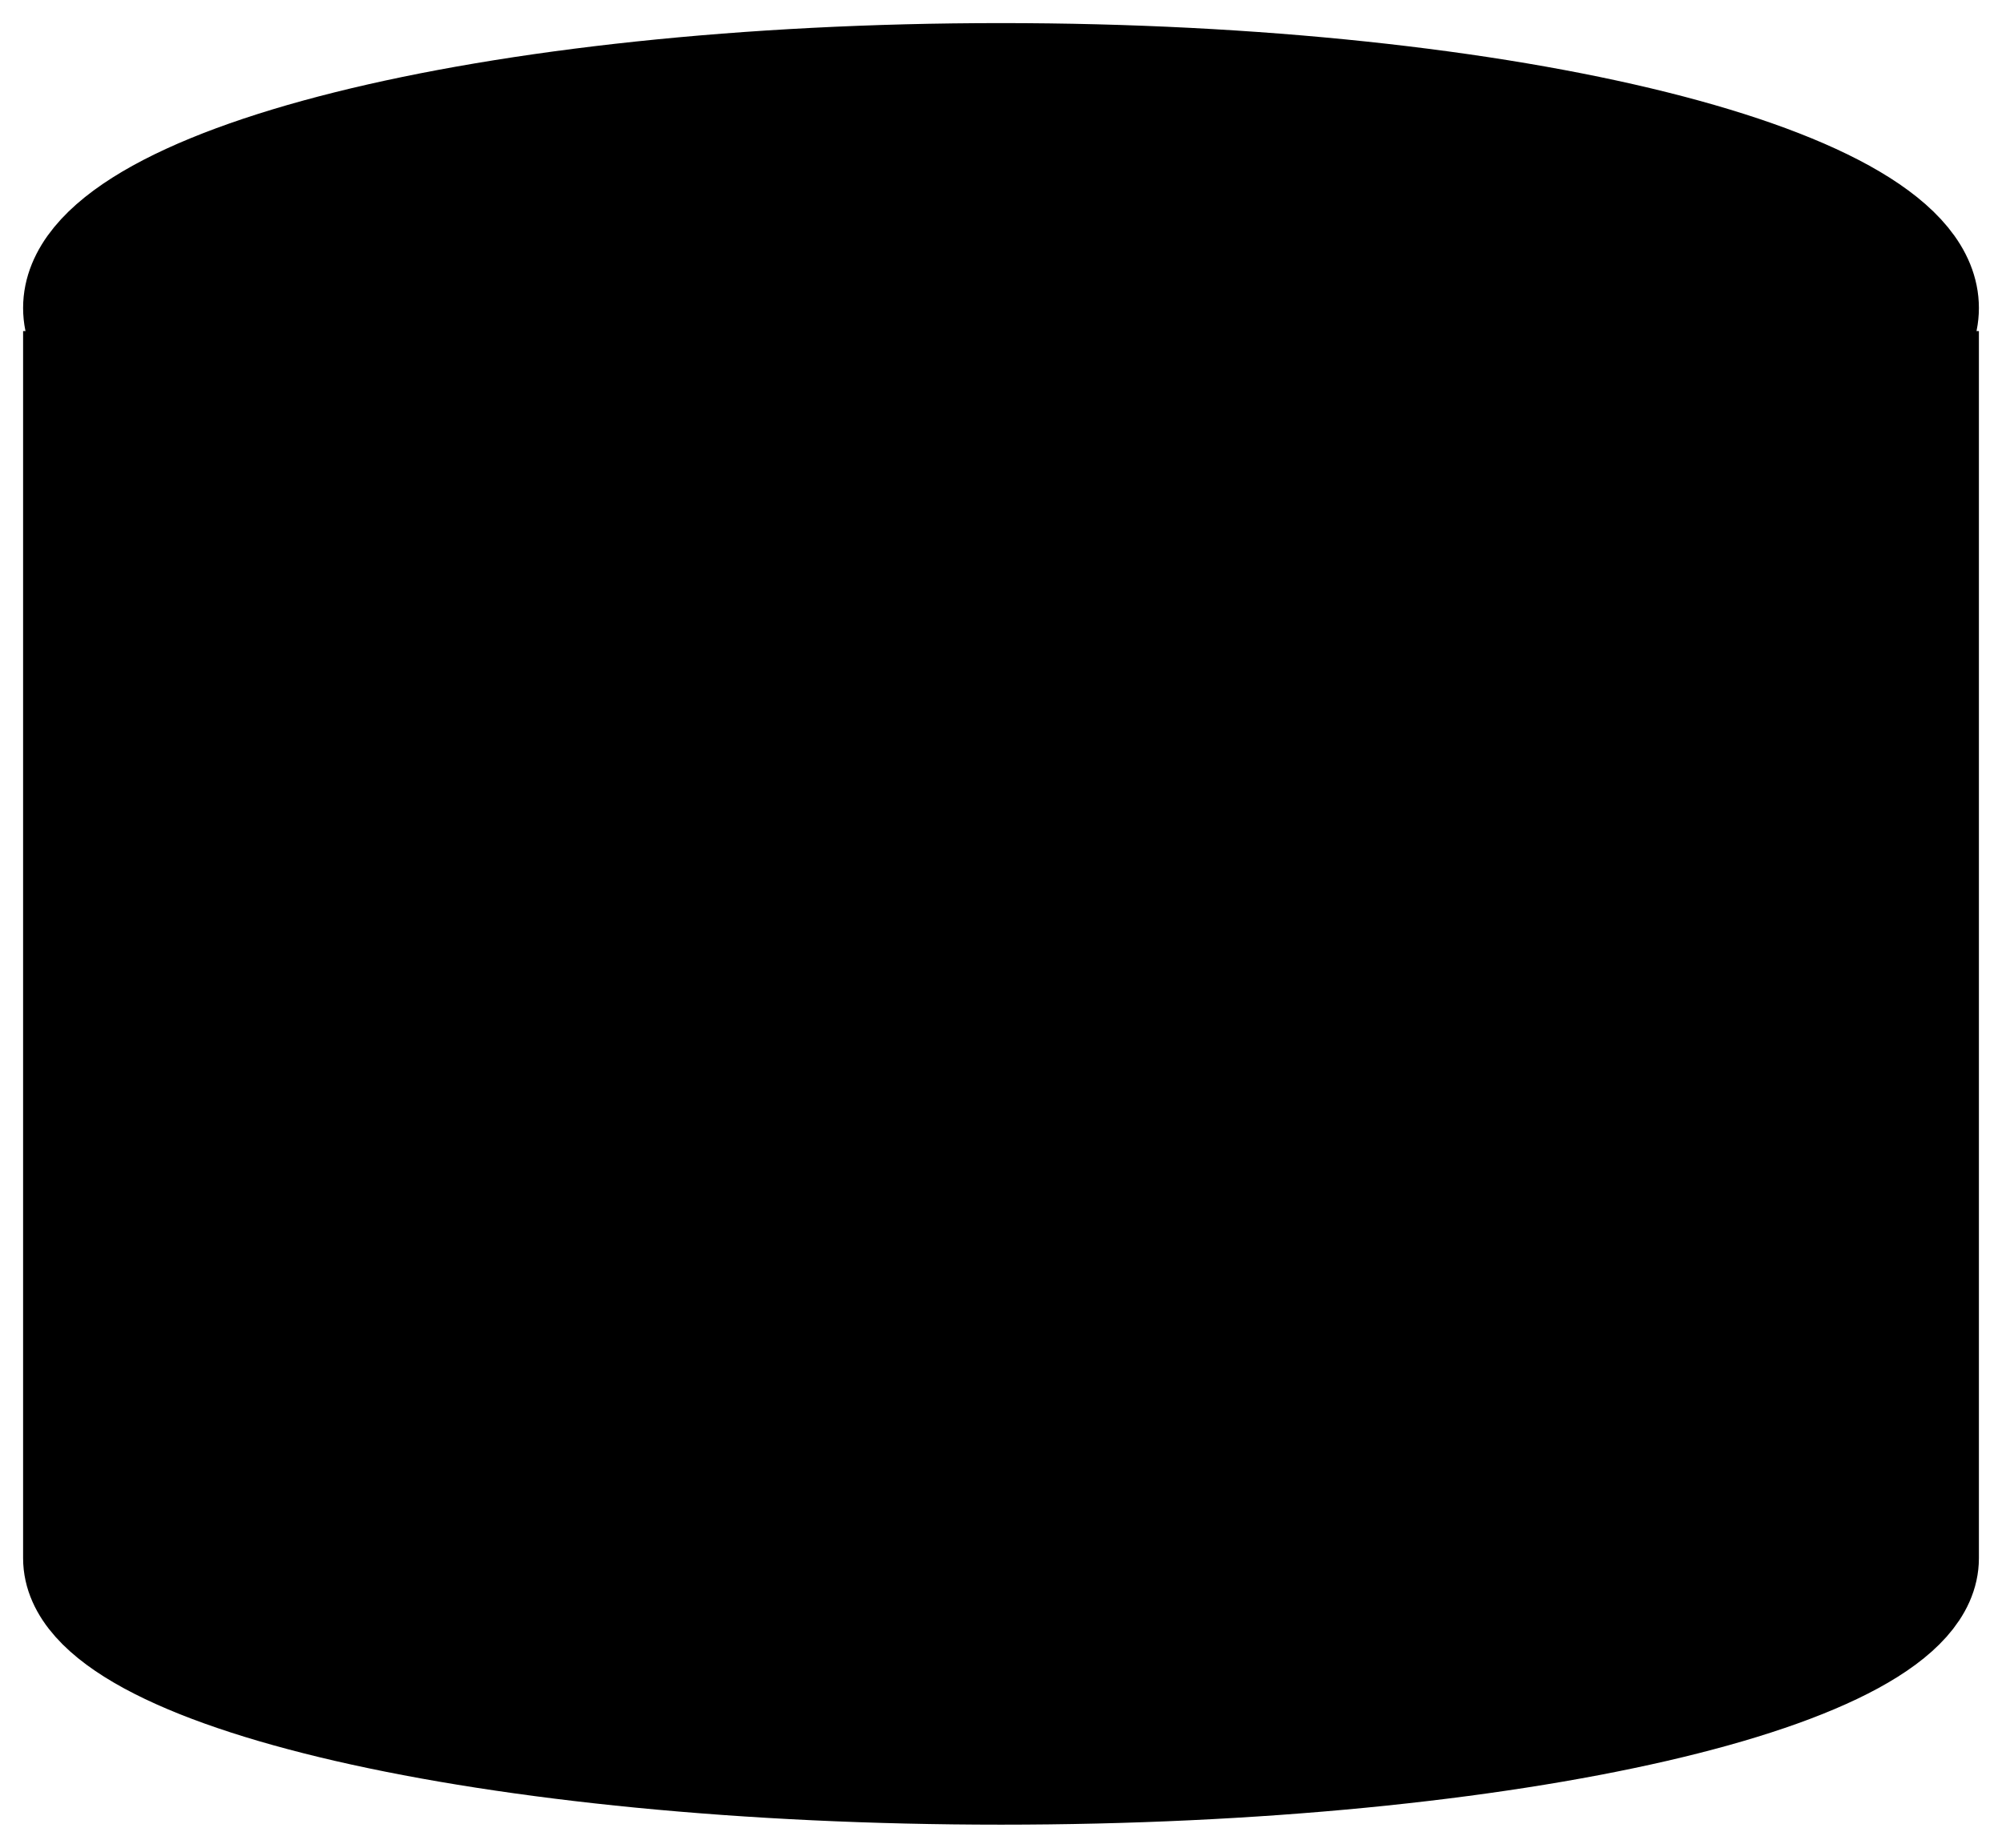
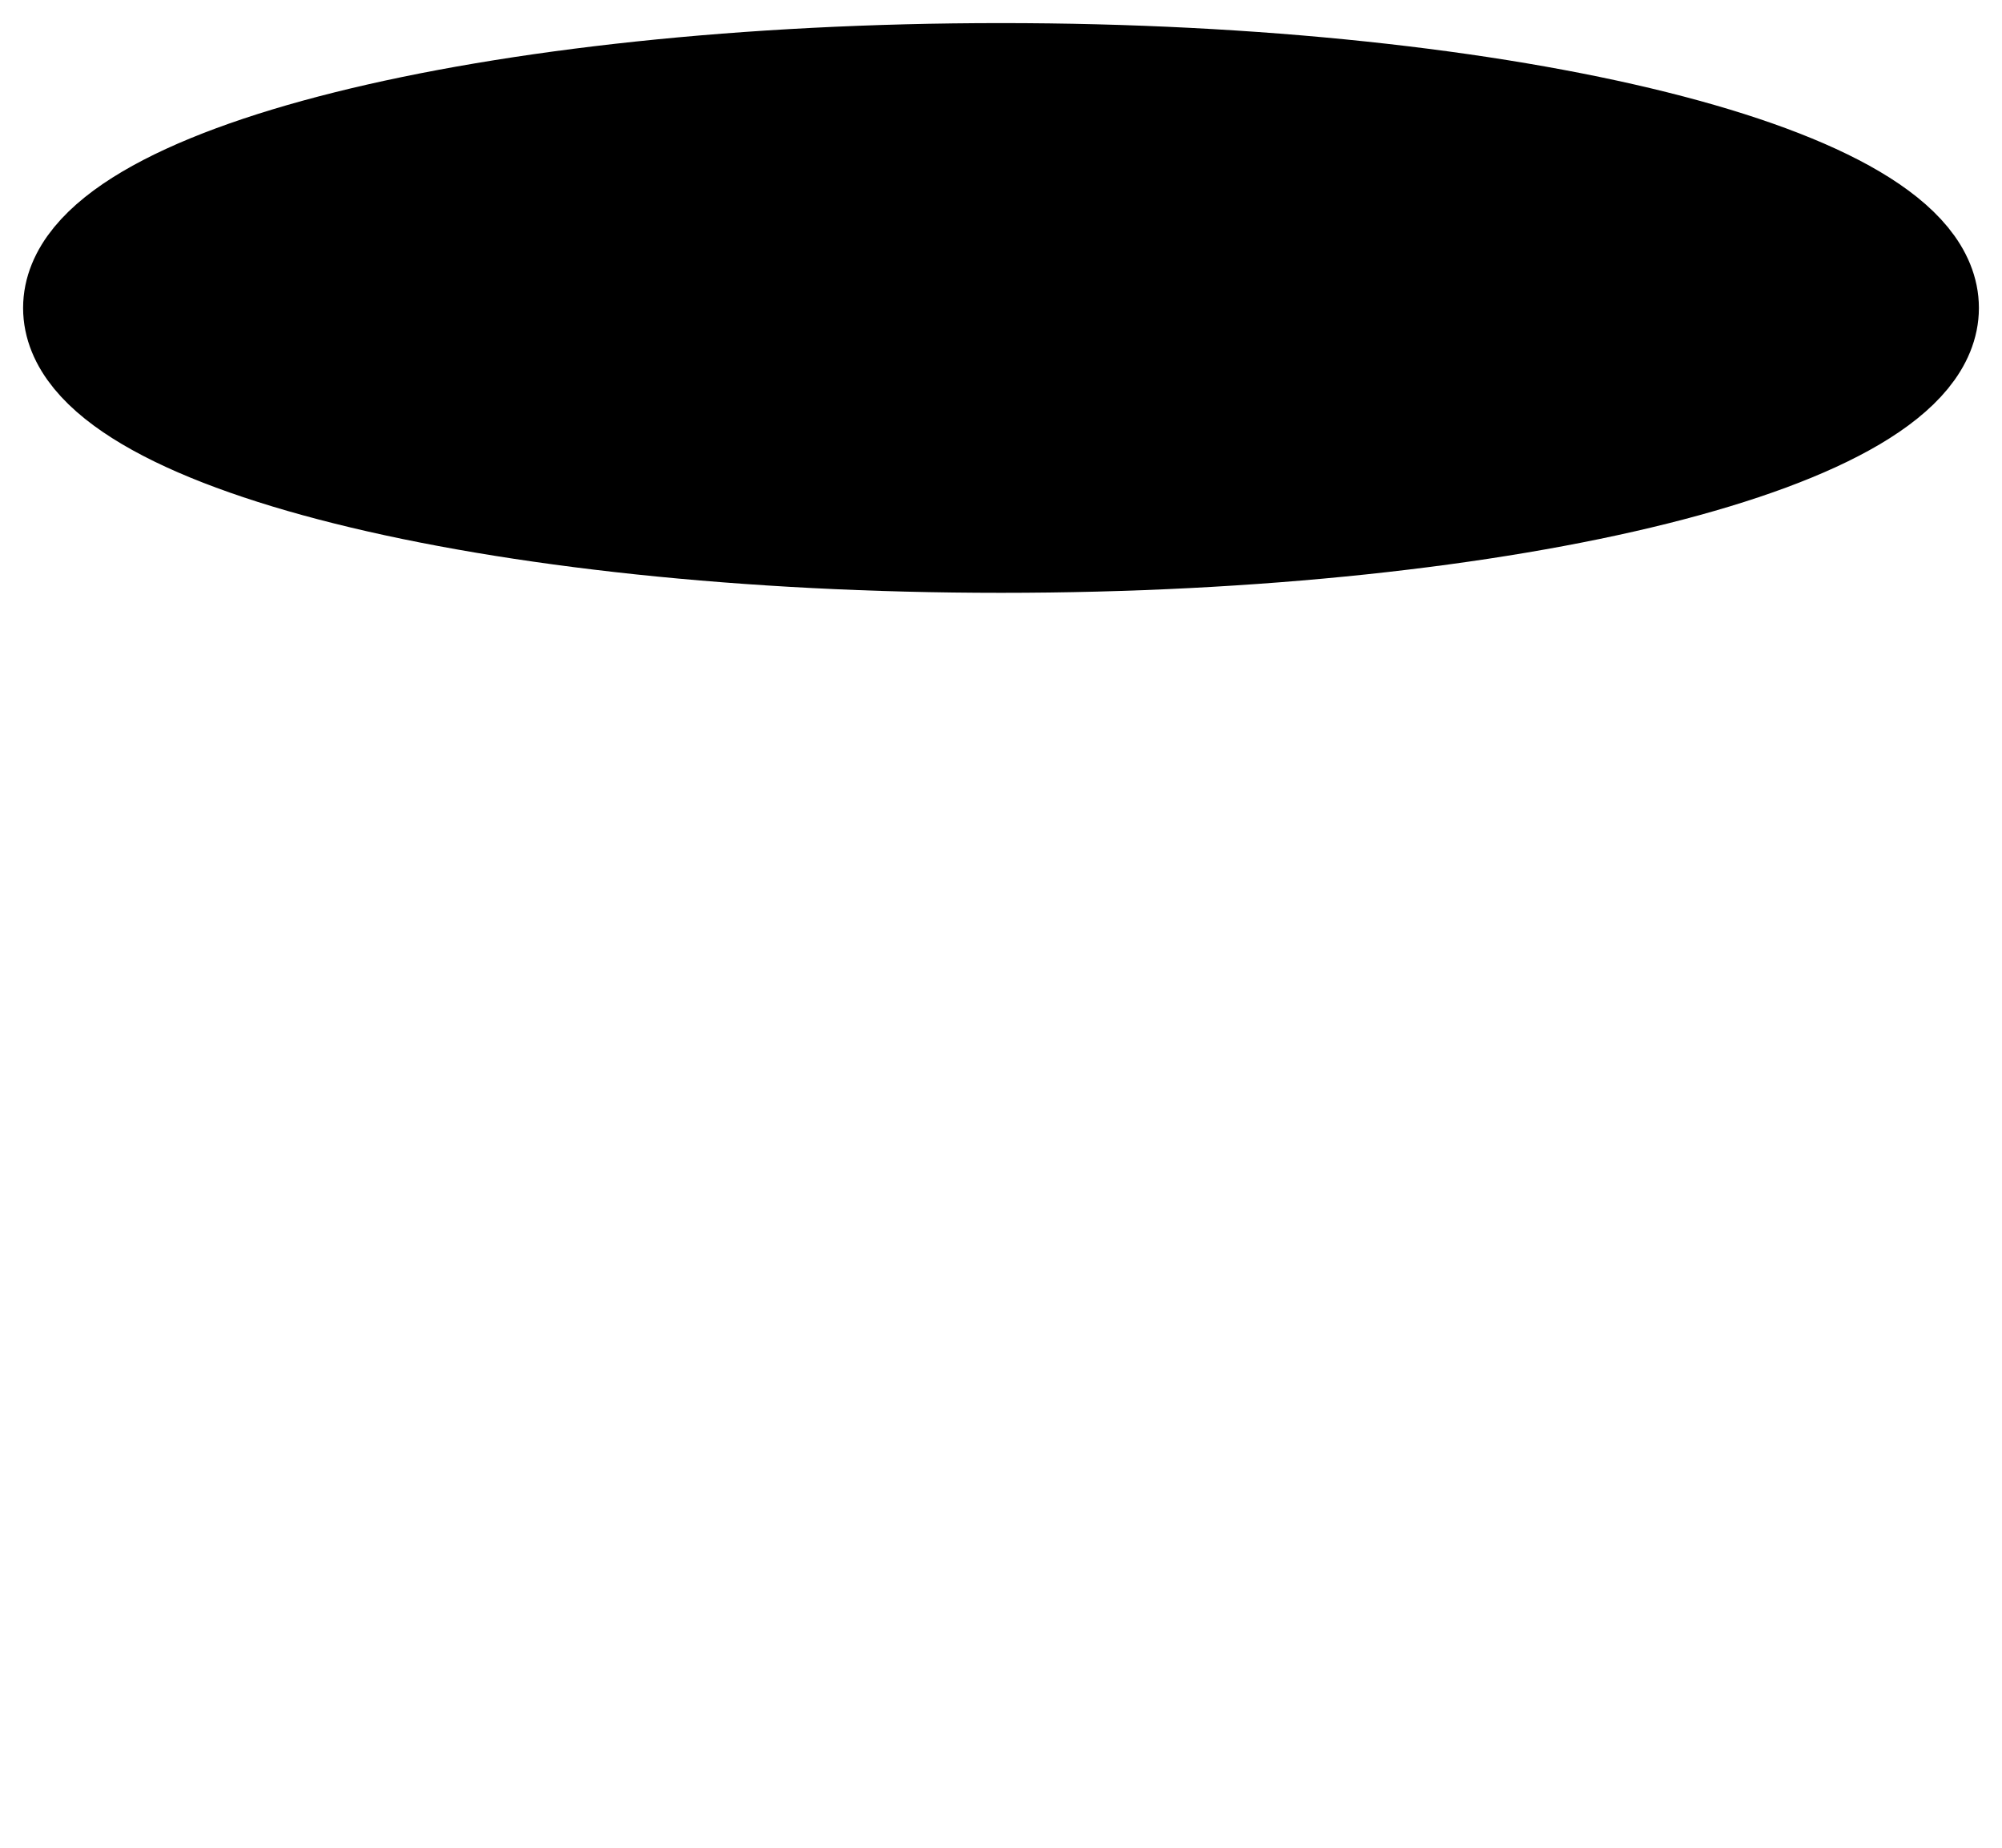
<svg xmlns="http://www.w3.org/2000/svg" width="26" height="24" viewBox="0 0 26 24" fill="none">
-   <path d="M1 5V20.239C1 21.763 6.372 23 13 23C19.628 23 25 21.763 25 20.239V5H1Z" fill="#99D4B0" stroke="#003A38" style="fill:#99D4B0;fill:color(display-p3 0.6 0.831 0.69);fill-opacity:1;stroke:#003A38;stroke:color(display-p3 0 0.228 0.22);stroke-opacity:1;" stroke-width="1.4" stroke-miterlimit="10" />
  <path d="M13 7C19.627 7 25 5.657 25 4C25 2.343 19.627 1 13 1C6.373 1 1 2.343 1 4C1 5.657 6.373 7 13 7Z" fill="#99D4B0" stroke="#003A38" style="fill:#99D4B0;fill:color(display-p3 0.6 0.831 0.69);fill-opacity:1;stroke:#003A38;stroke:color(display-p3 0 0.228 0.22);stroke-opacity:1;" stroke-width="1.4" stroke-miterlimit="10" />
</svg>